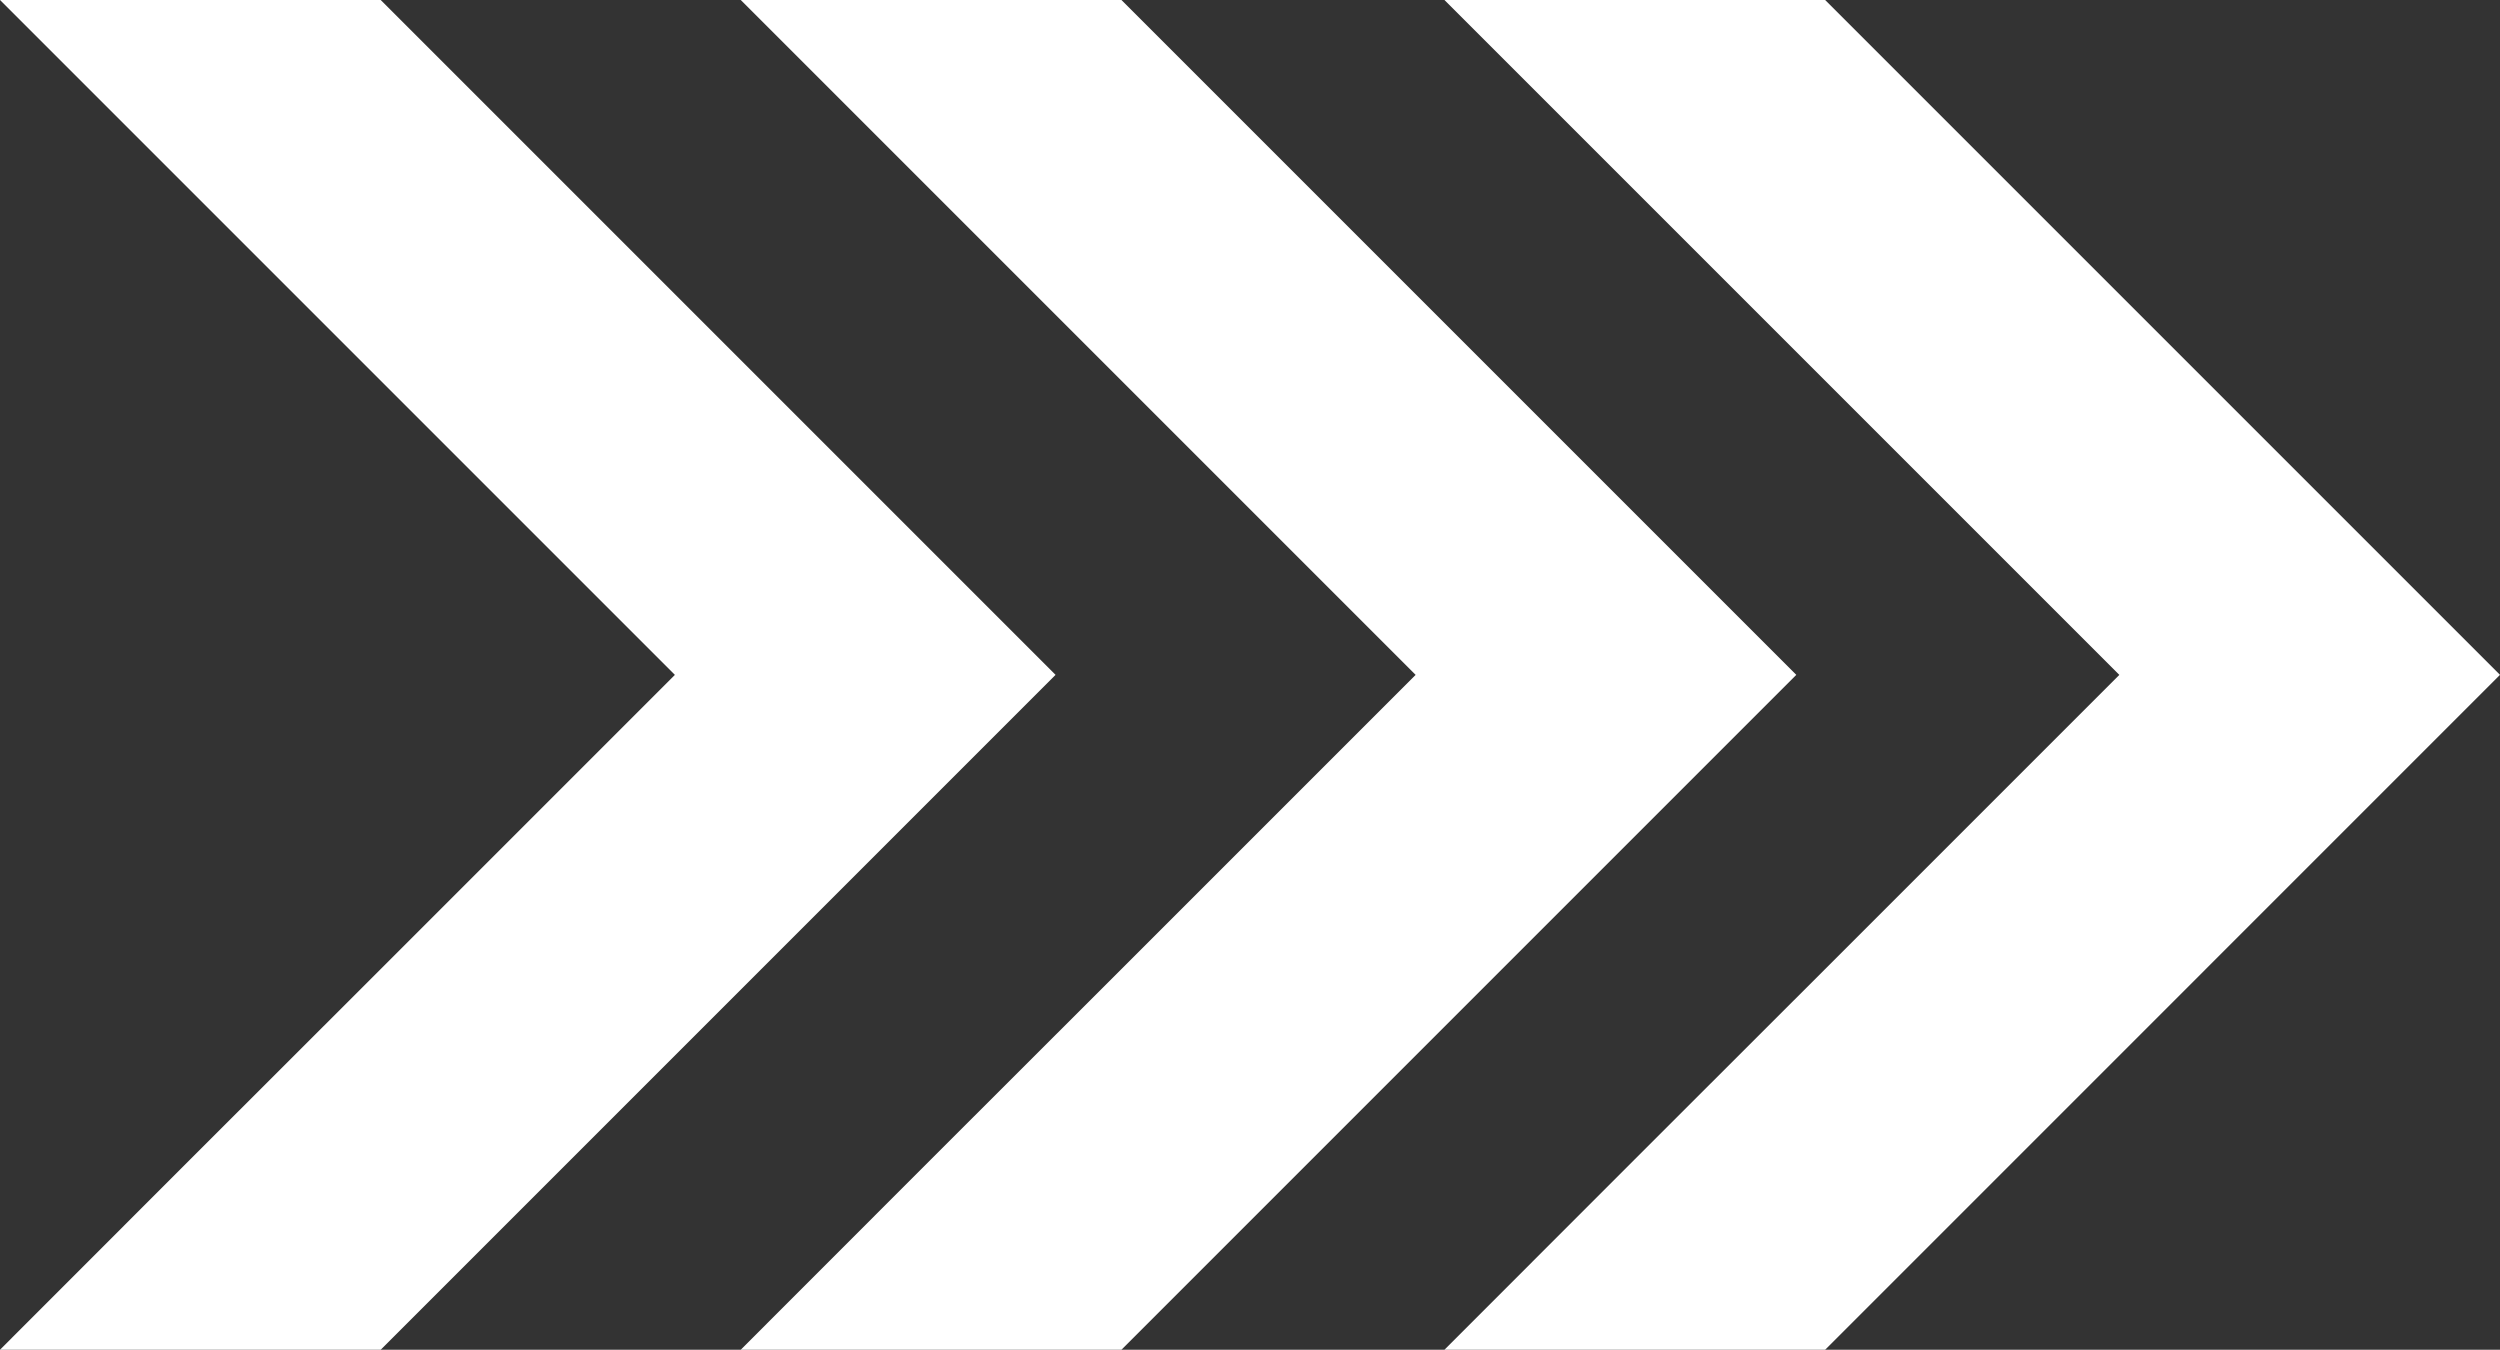
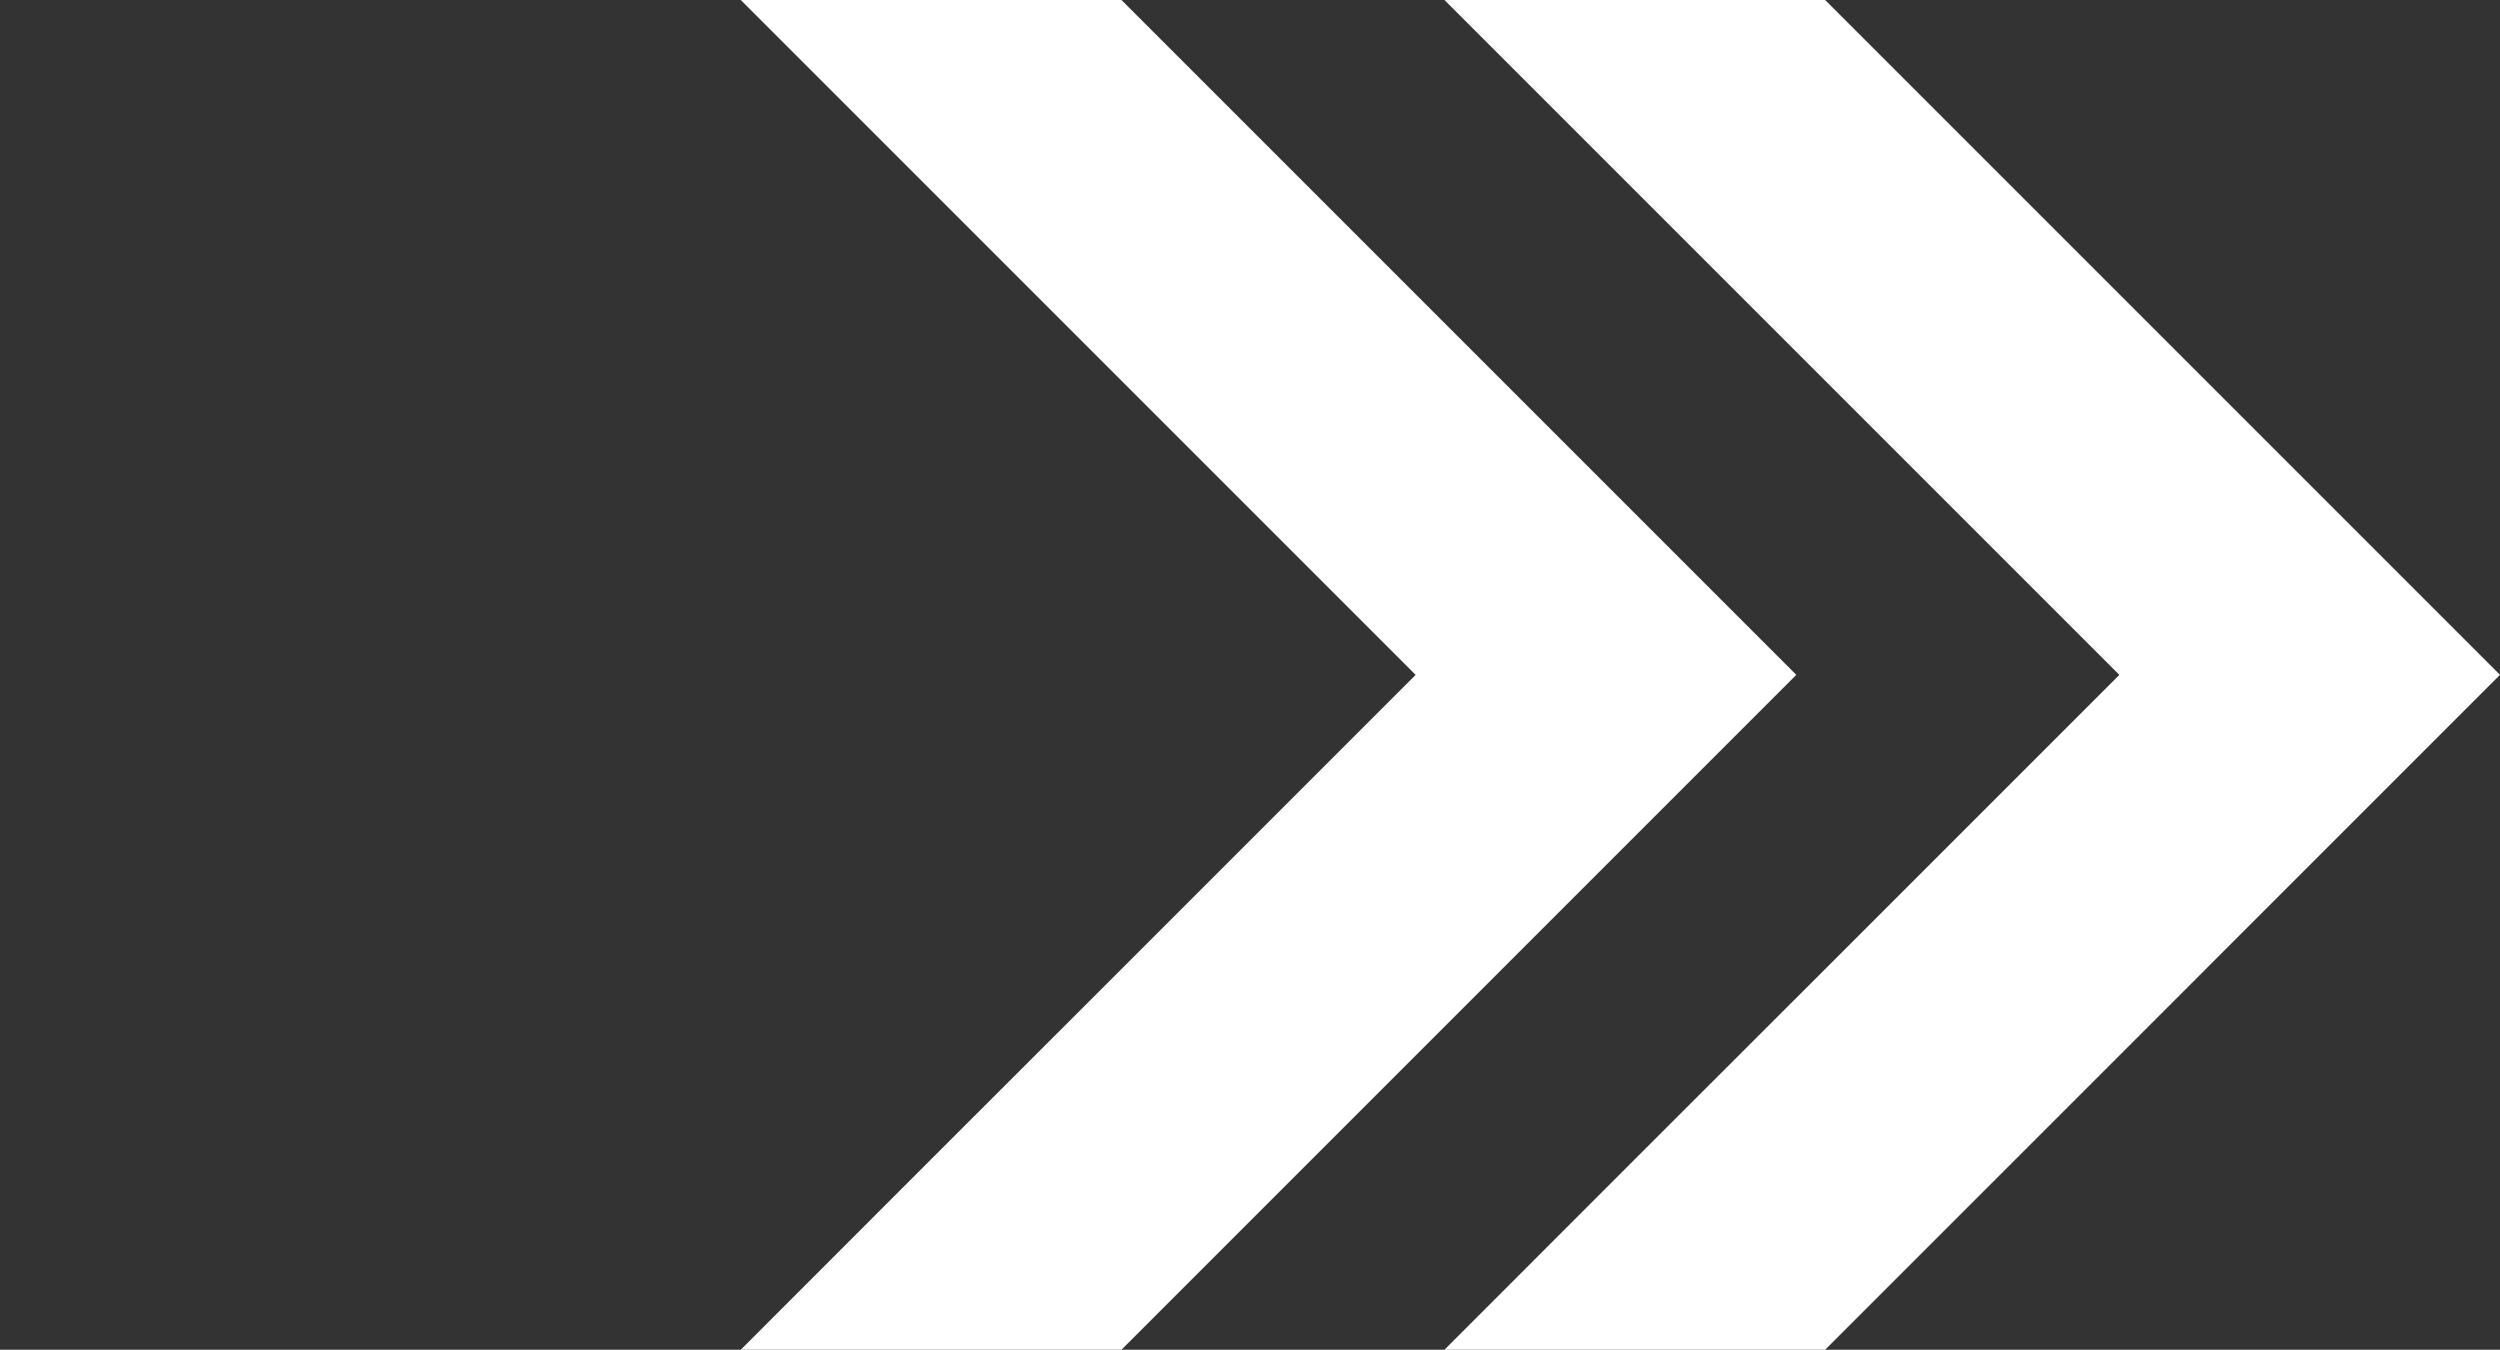
<svg xmlns="http://www.w3.org/2000/svg" width="67.5" height="36.443" viewBox="0 0 67.5 36.443">
  <rect x="0" y="0" width="67.5" height="36.443" fill="#333333" stroke="none" />
  <g id="Group_272" data-name="Group 272" transform="translate(-834 -1197)">
    <path id="Path_96" data-name="Path 96" d="M0,0,5.14,5.14l5.14,5.14,7.942,7.942-7.942,7.942L5.14,31.3,0,36.443H10.279L28.5,18.221,10.279,0Z" transform="translate(854 1197)" fill="#fff" />
    <path id="Path_97" data-name="Path 97" d="M0,0,5.14,5.14l5.14,5.14,7.942,7.942-7.942,7.942L5.14,31.3,0,36.443H10.279L28.5,18.221,10.279,0Z" transform="translate(873 1197)" fill="#fff" />
-     <path id="Path_164" data-name="Path 164" d="M0,0,5.14,5.14l5.14,5.14,7.942,7.942-7.942,7.942L5.14,31.3,0,36.443H10.279L28.5,18.221,10.279,0Z" transform="translate(834 1197)" fill="#fff" />
  </g>
</svg>